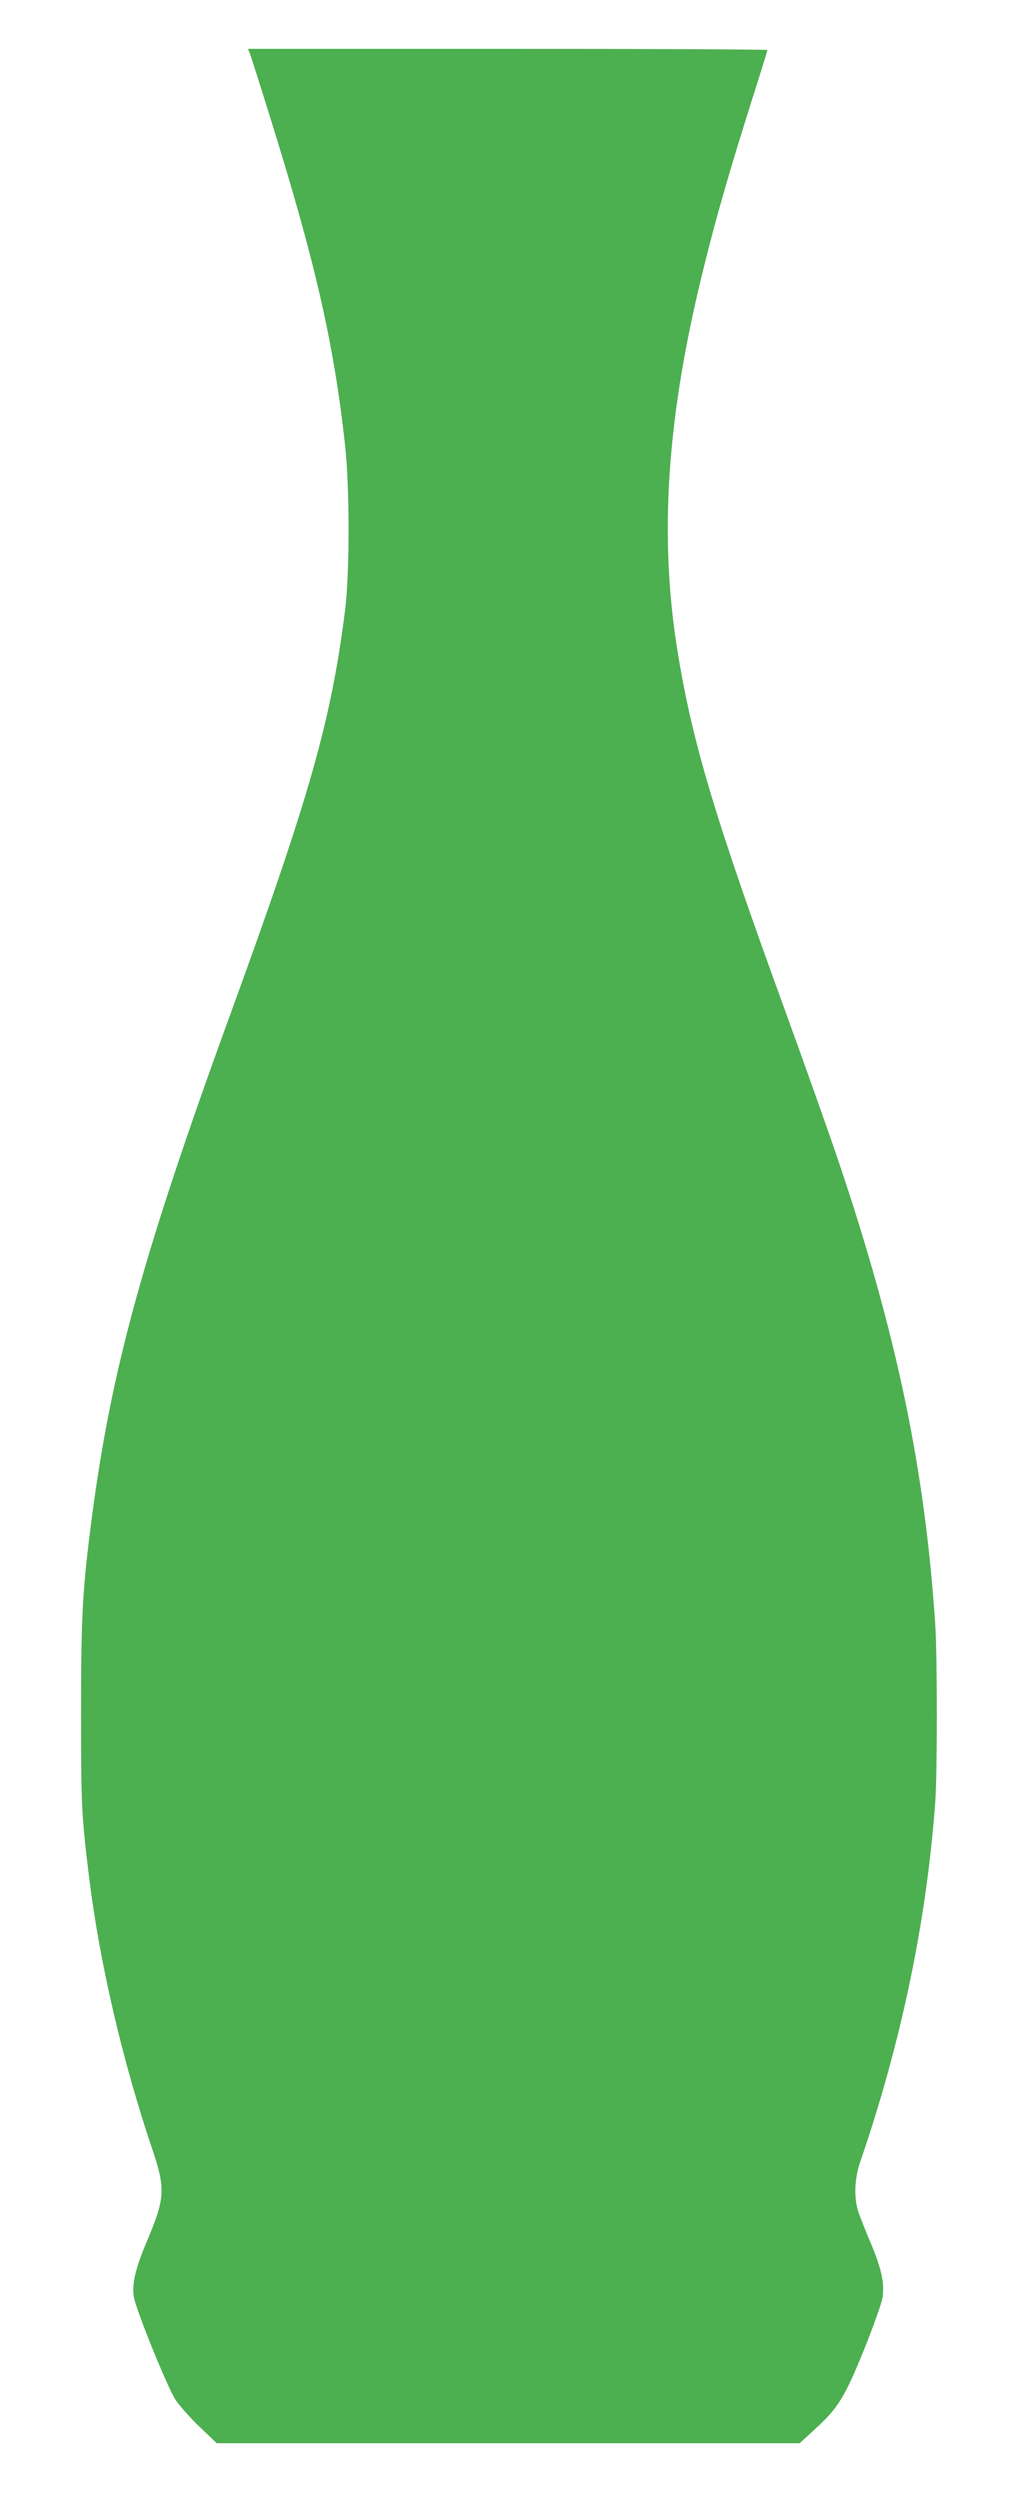
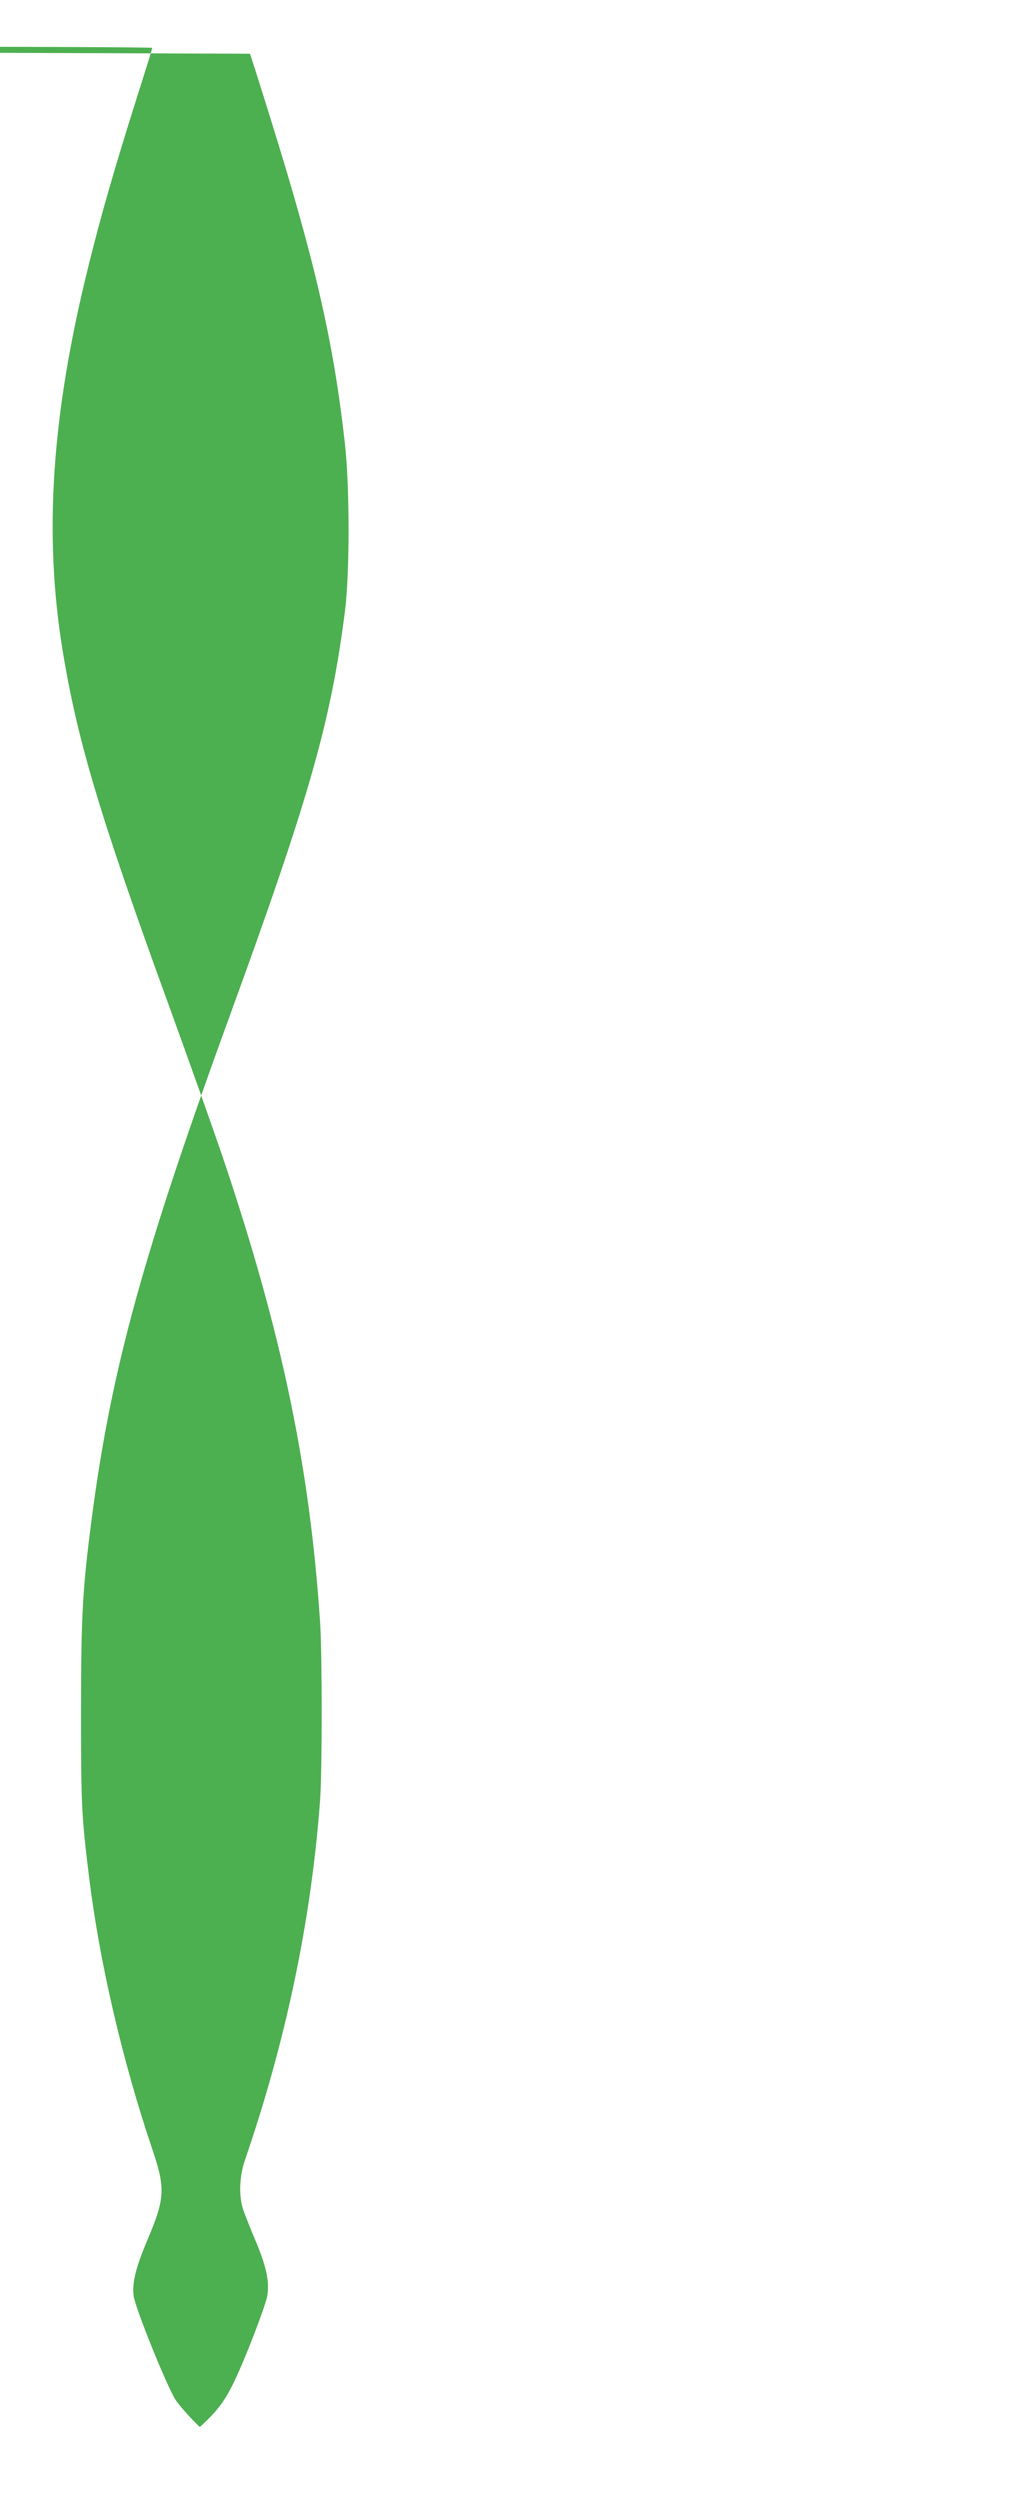
<svg xmlns="http://www.w3.org/2000/svg" version="1.0" width="530pt" height="1280pt" viewBox="0 0 530 1280" preserveAspectRatio="xMidYMid meet">
  <g transform="translate(0,1280) scale(0.1,-0.1)" fill="#4caf50" stroke="none">
-     <path d="M1280 12525 c5 -13 50 -154 99 -312 233 -745 329 -1161 387 -1683 25 -218 25 -663 1 -855 -72 -568 -181 -953 -590 -2075 -446 -1225 -606 -1809 -706 -2565 -48 -367 -56 -498 -56 -1000 0 -478 2 -527 41 -845 53 -434 170 -939 324 -1395 68 -201 65 -251 -25 -464 -61 -144 -80 -223 -70 -290 10 -65 170 -460 214 -529 21 -31 77 -94 124 -139 l87 -83 1492 0 1493 0 78 72 c118 107 153 164 251 406 47 117 89 235 94 262 13 72 -2 149 -57 280 -27 63 -56 137 -65 163 -24 72 -21 170 9 258 210 611 339 1229 384 1839 11 145 11 756 0 915 -53 794 -196 1479 -492 2360 -52 154 -179 512 -282 795 -356 978 -470 1360 -546 1828 -95 591 -54 1200 132 1951 67 272 131 493 249 868 44 138 80 254 80 257 0 3 -598 6 -1330 6 l-1330 0 10 -25z" />
+     <path d="M1280 12525 c5 -13 50 -154 99 -312 233 -745 329 -1161 387 -1683 25 -218 25 -663 1 -855 -72 -568 -181 -953 -590 -2075 -446 -1225 -606 -1809 -706 -2565 -48 -367 -56 -498 -56 -1000 0 -478 2 -527 41 -845 53 -434 170 -939 324 -1395 68 -201 65 -251 -25 -464 -61 -144 -80 -223 -70 -290 10 -65 170 -460 214 -529 21 -31 77 -94 124 -139 c118 107 153 164 251 406 47 117 89 235 94 262 13 72 -2 149 -57 280 -27 63 -56 137 -65 163 -24 72 -21 170 9 258 210 611 339 1229 384 1839 11 145 11 756 0 915 -53 794 -196 1479 -492 2360 -52 154 -179 512 -282 795 -356 978 -470 1360 -546 1828 -95 591 -54 1200 132 1951 67 272 131 493 249 868 44 138 80 254 80 257 0 3 -598 6 -1330 6 l-1330 0 10 -25z" />
  </g>
</svg>